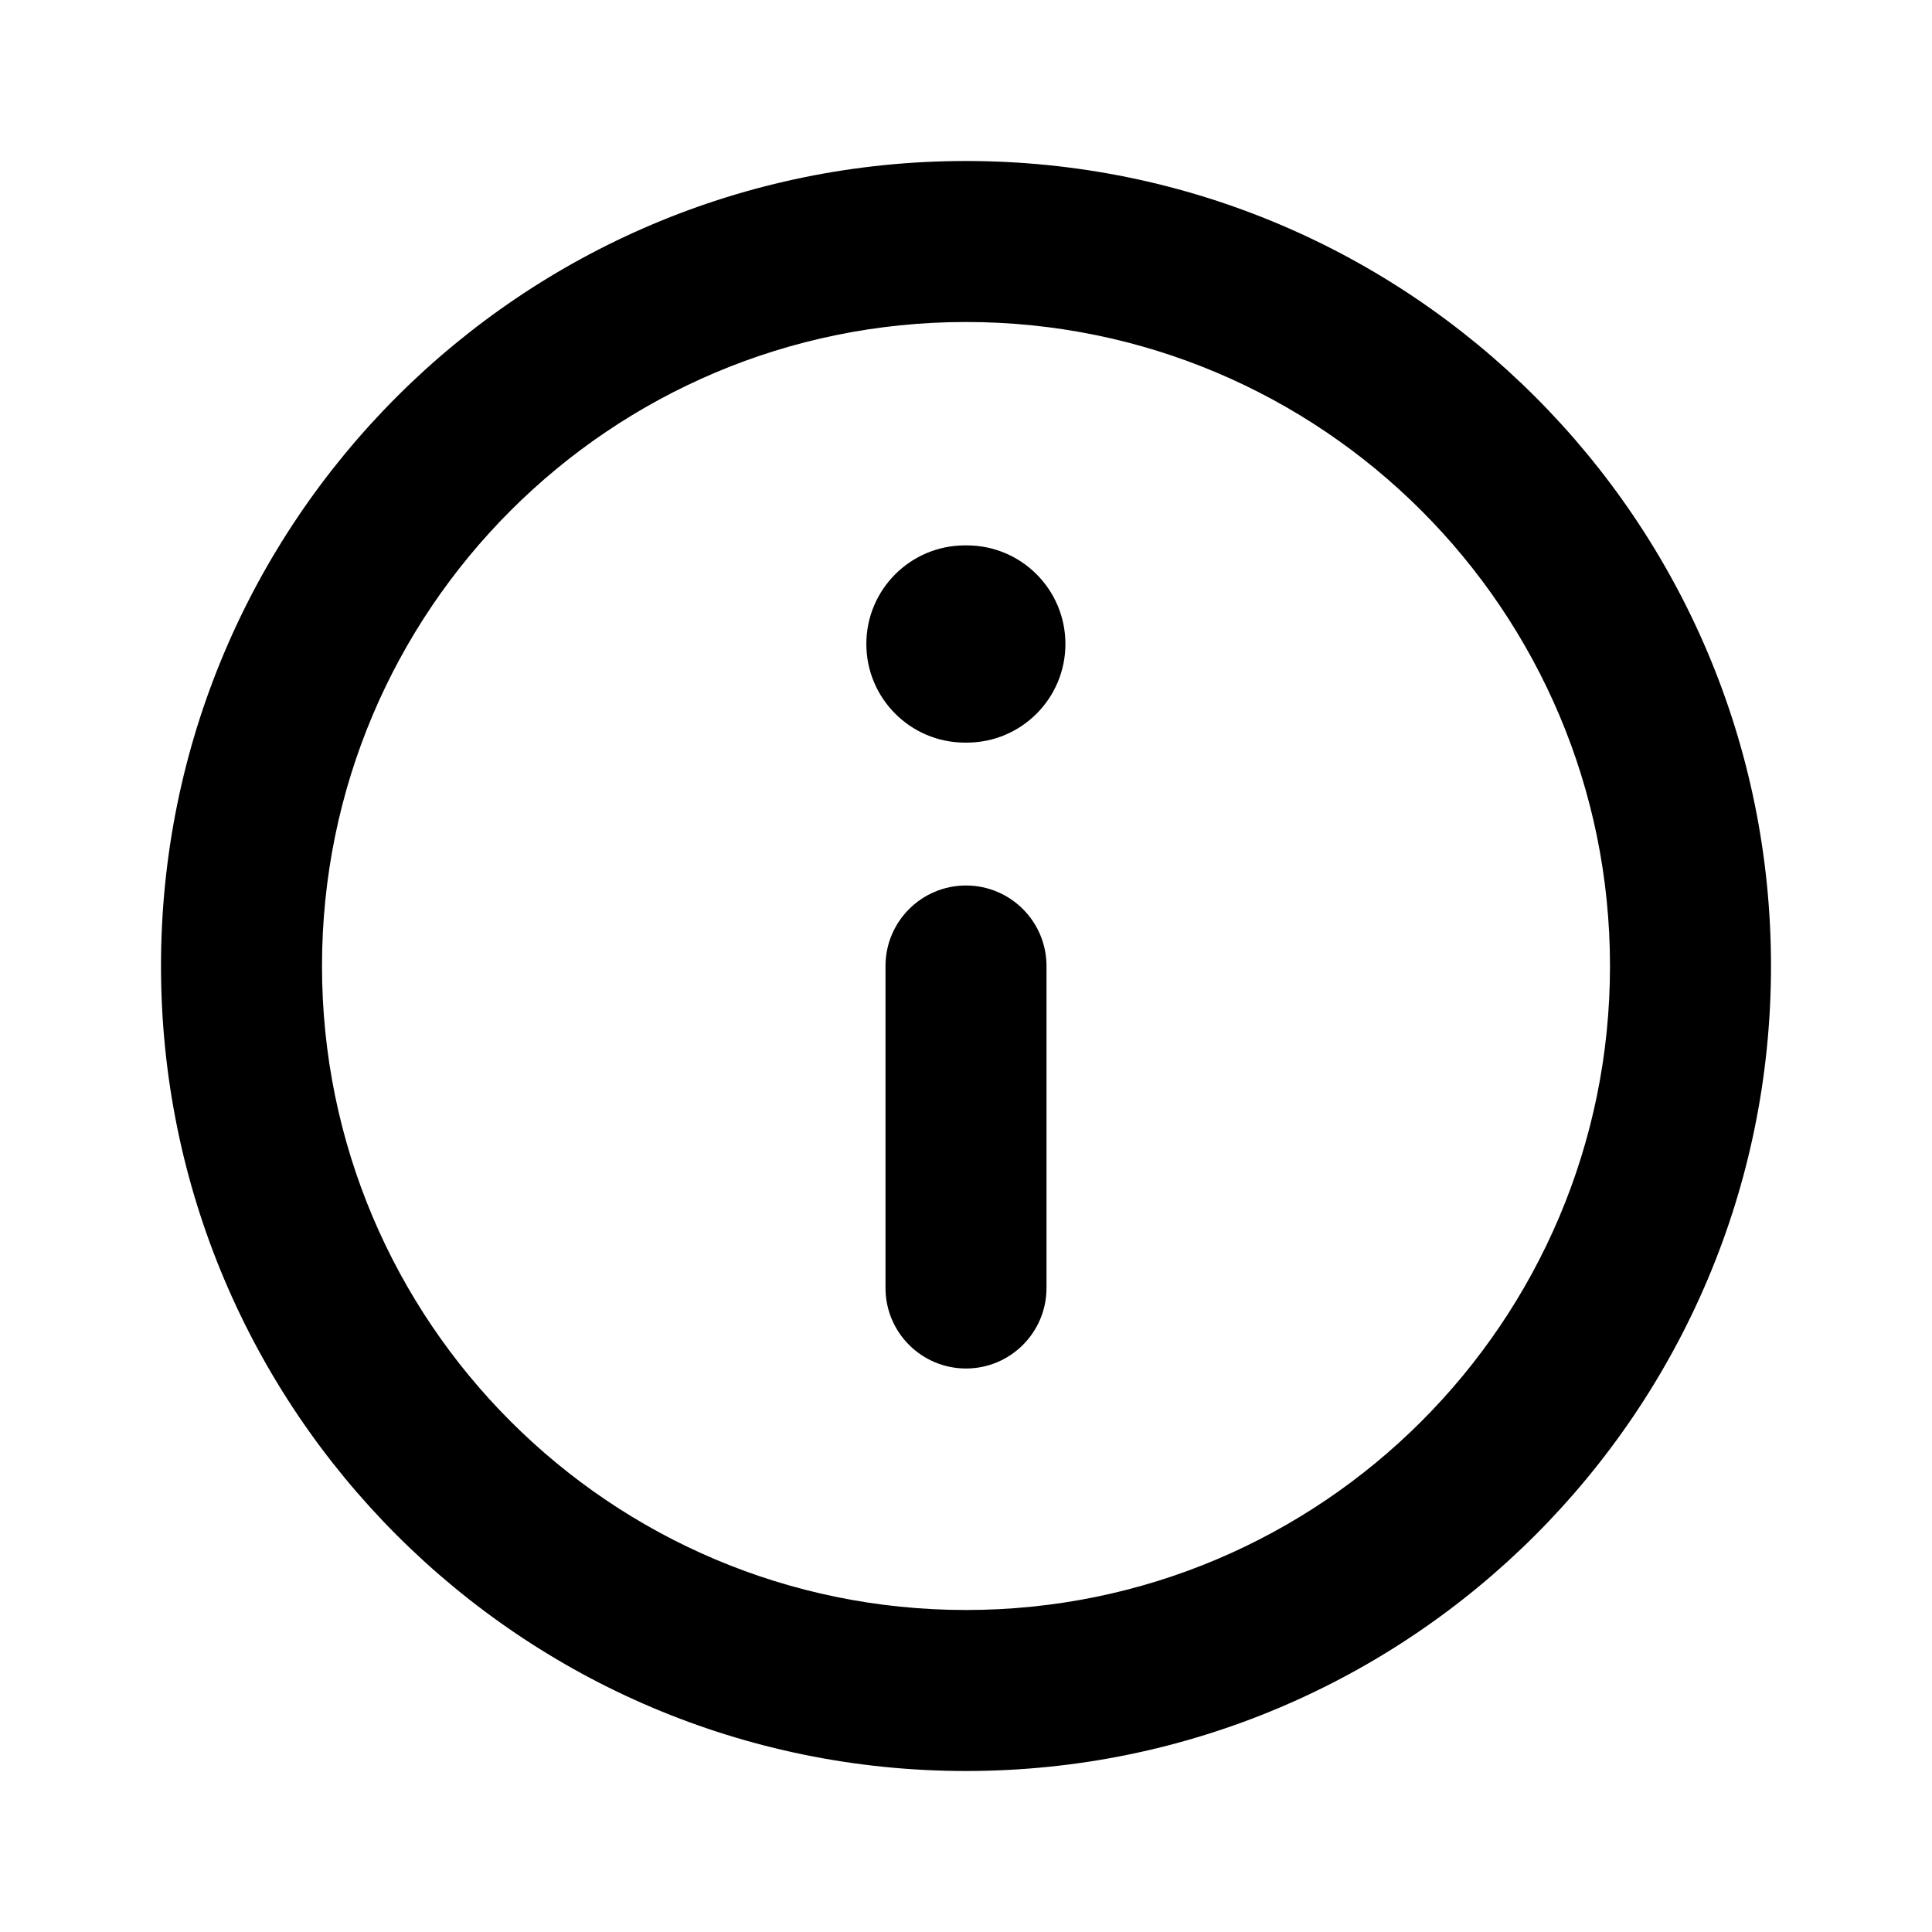
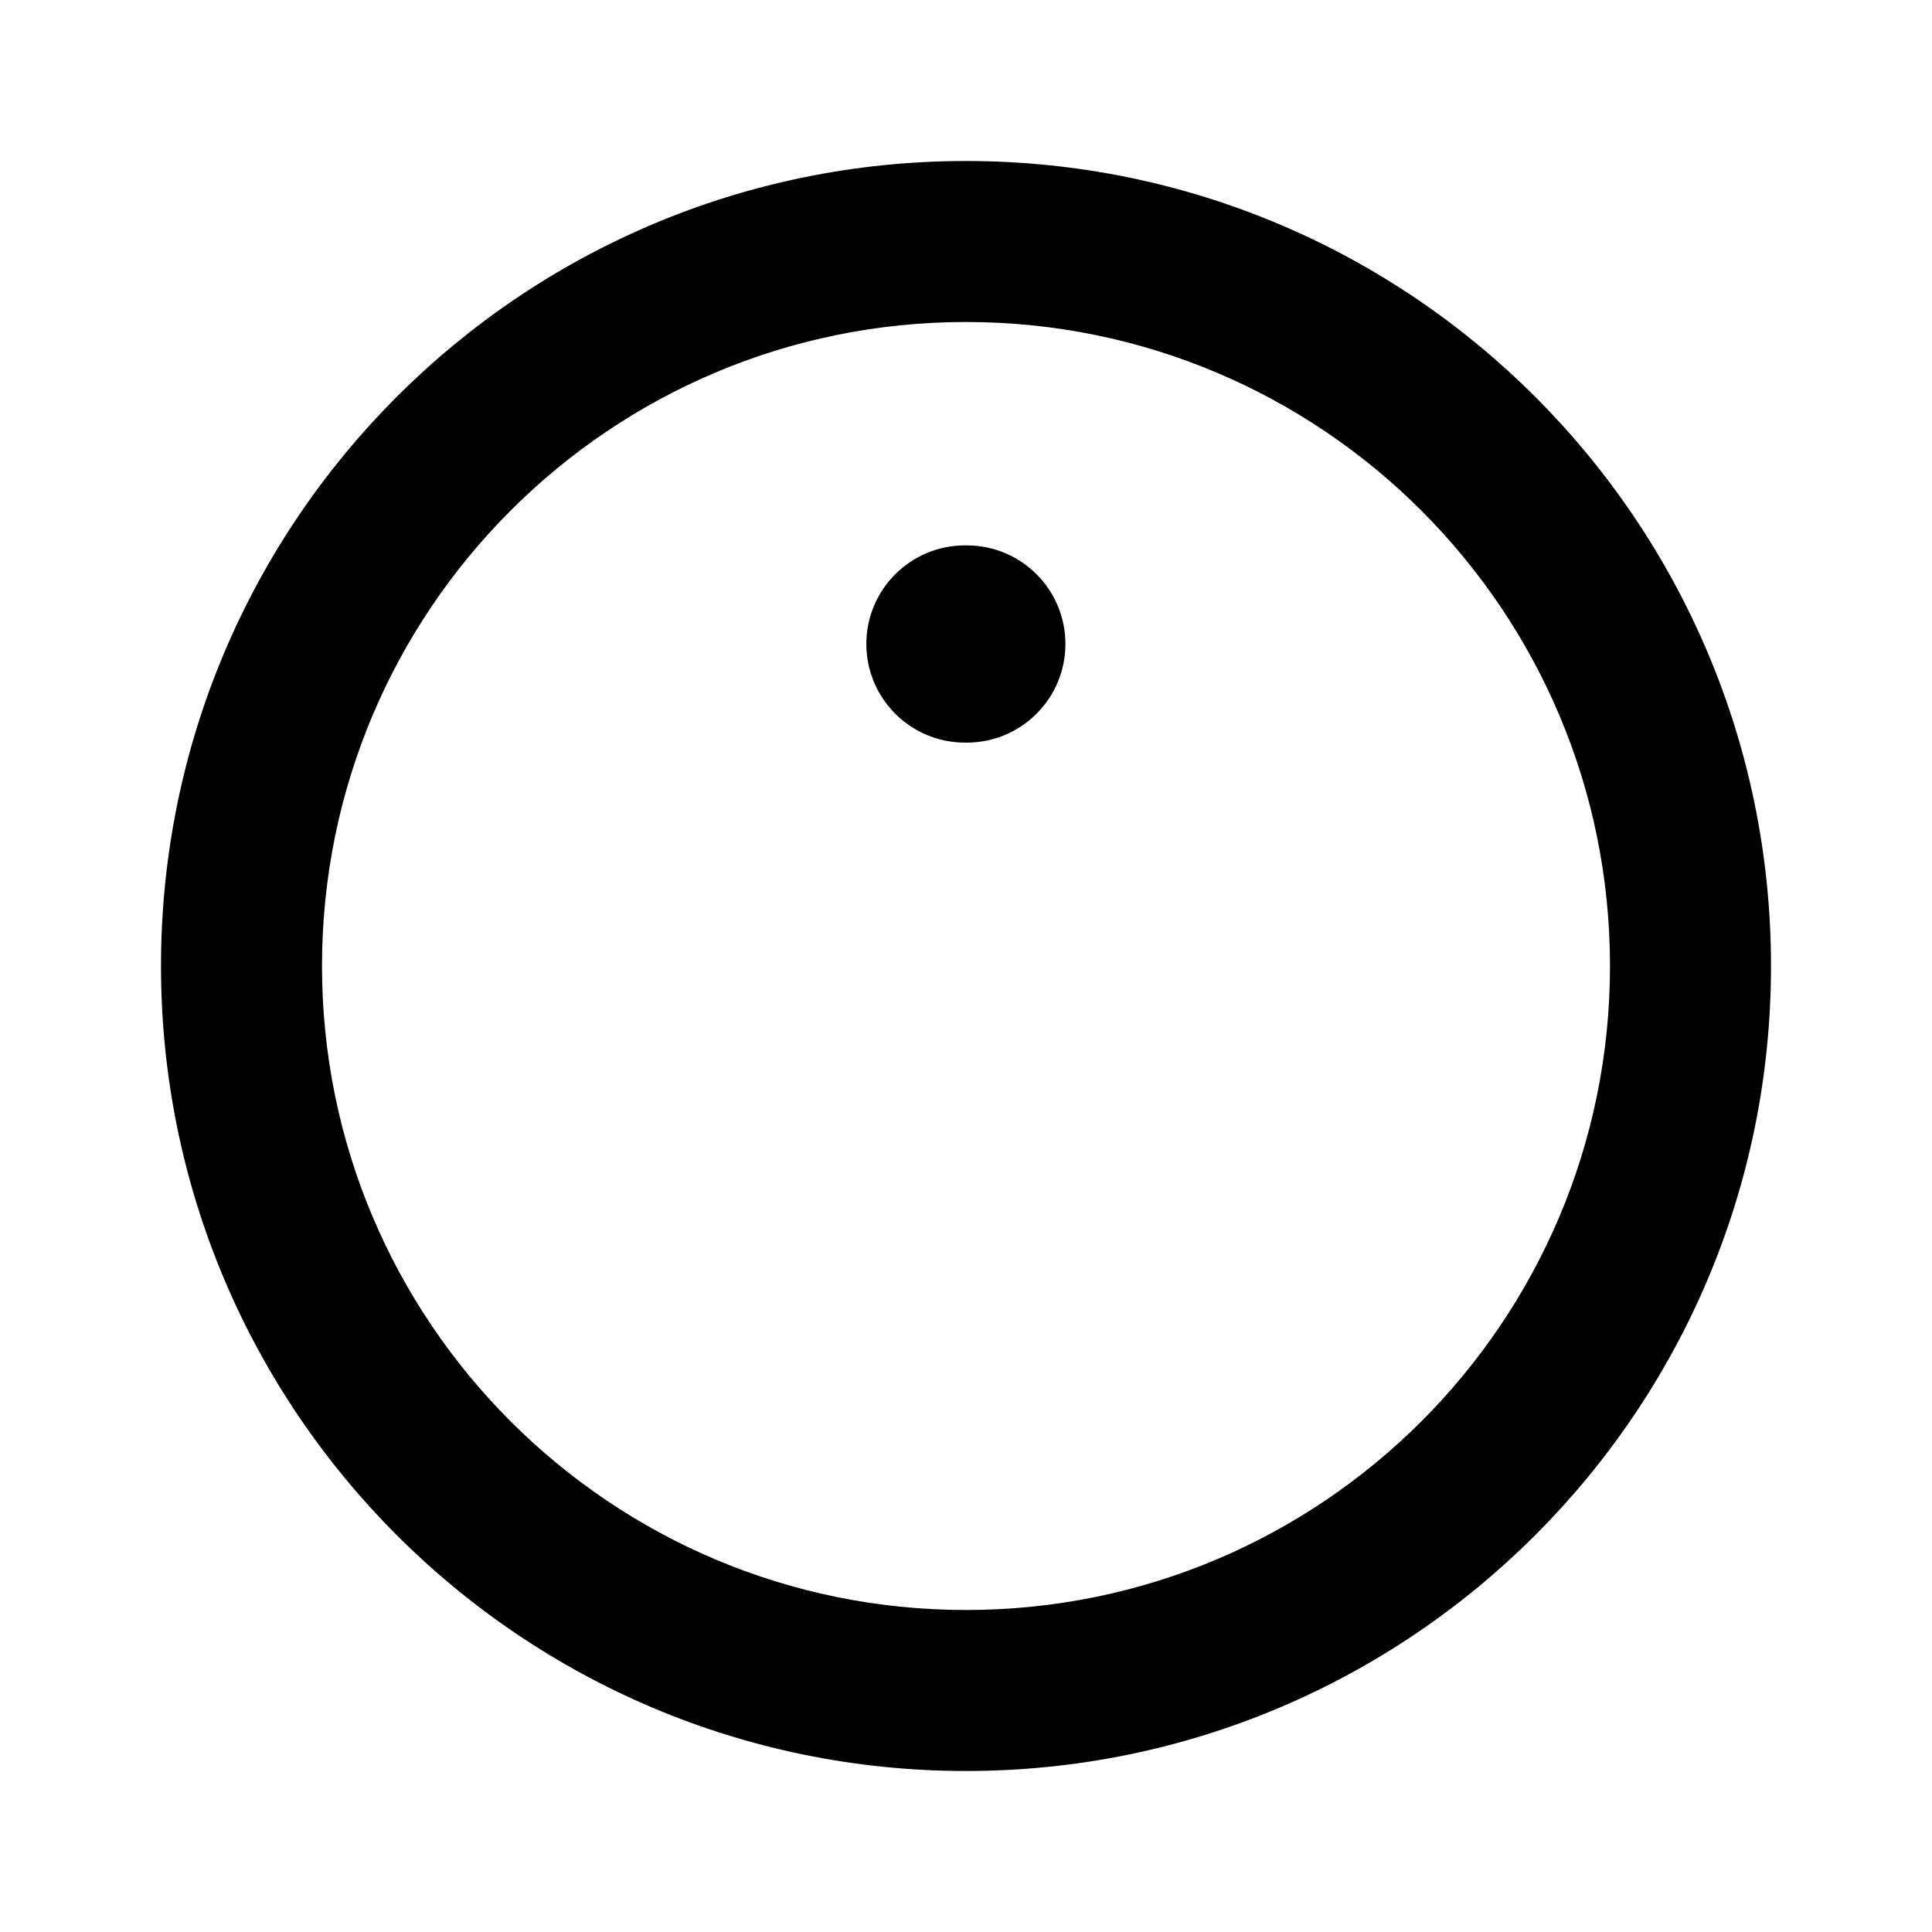
<svg xmlns="http://www.w3.org/2000/svg" width="24" height="24" viewBox="0 0 24 24" fill="none">
  <path d="M10.762 8C10.762 7.323 11.311 6.775 11.987 6.775H12.01C12.687 6.775 13.235 7.323 13.235 8C13.235 8.676 12.687 9.225 12.01 9.225H11.987C11.311 9.225 10.762 8.676 10.762 8Z" fill="currentColor" />
-   <path d="M13 12C13 11.448 12.552 11 12 11C11.448 11 11 11.448 11 12V16C11 16.552 11.448 17 12 17C12.552 17 13 16.552 13 16V12Z" fill="currentColor" />
  <path fill-rule="evenodd" clip-rule="evenodd" d="M2 12C2 6.477 6.477 2 12 2C17.522 2 22 6.477 22 12C22 17.522 17.522 22 12 22C6.477 22 2 17.522 2 12ZM12 4C7.581 4 4 7.581 4 12C4 16.418 7.581 20 12 20C16.418 20 20 16.418 20 12C20 7.581 16.418 4 12 4Z" fill="currentColor" />
</svg>